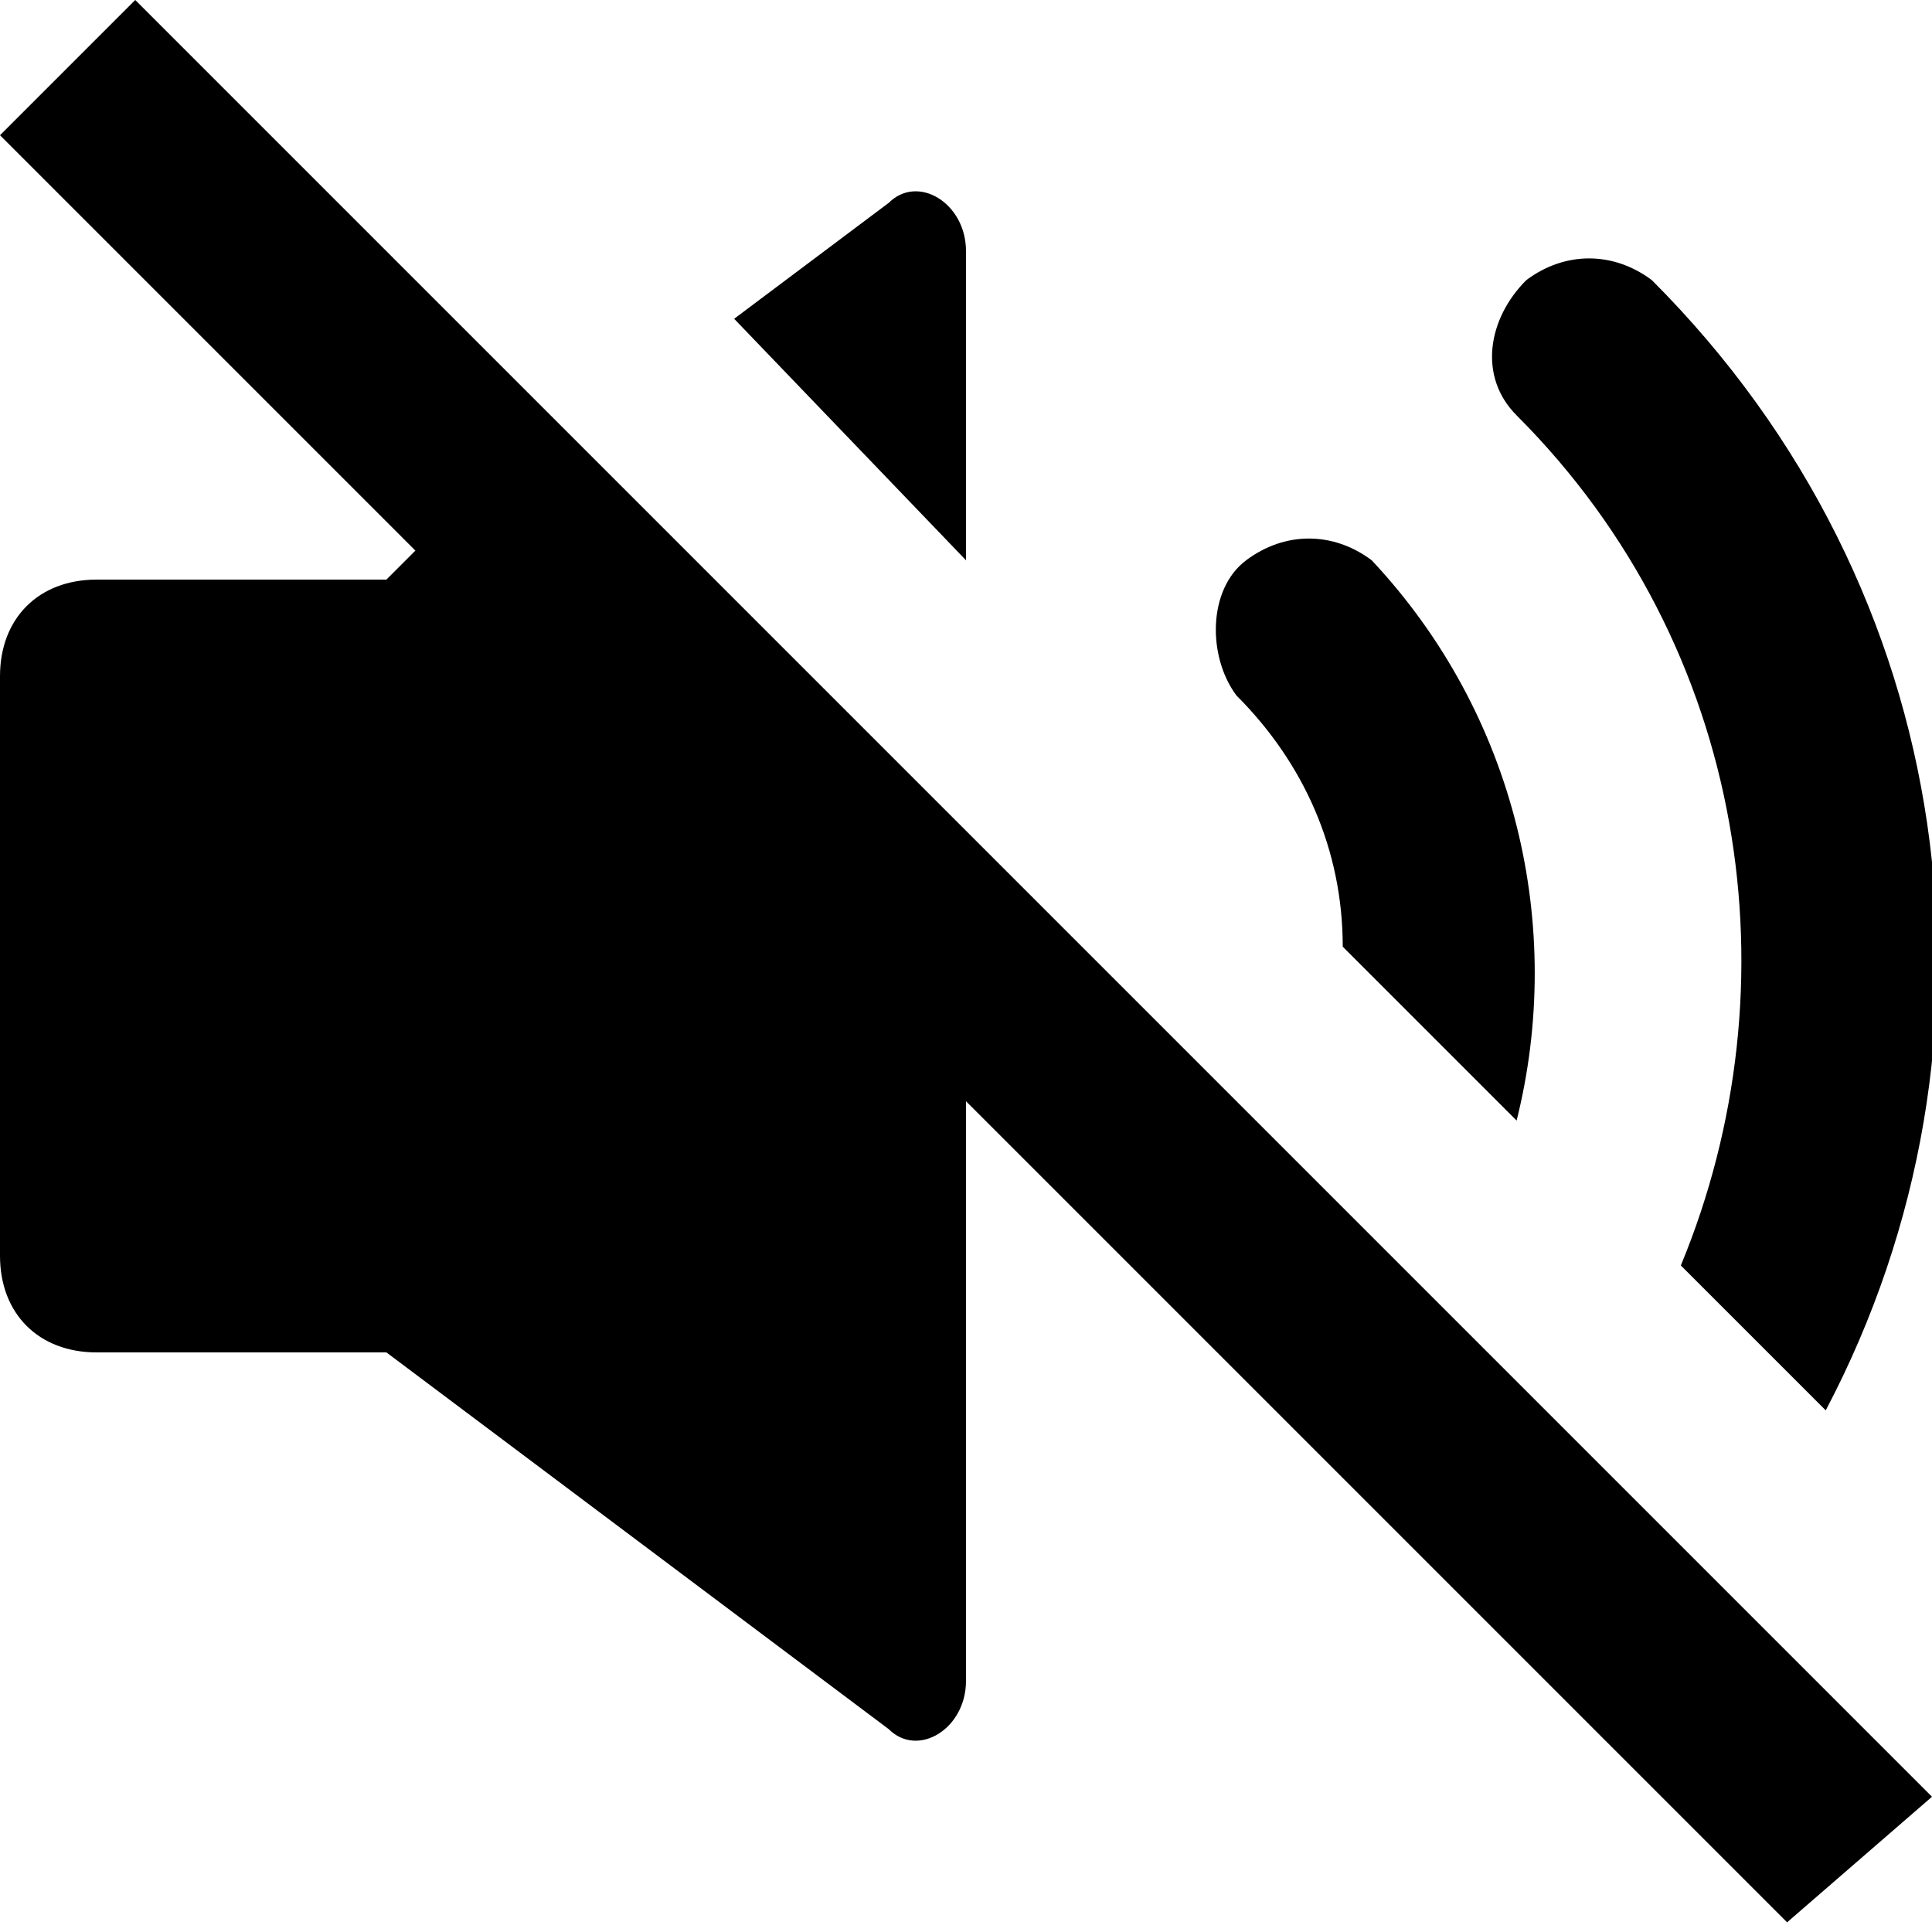
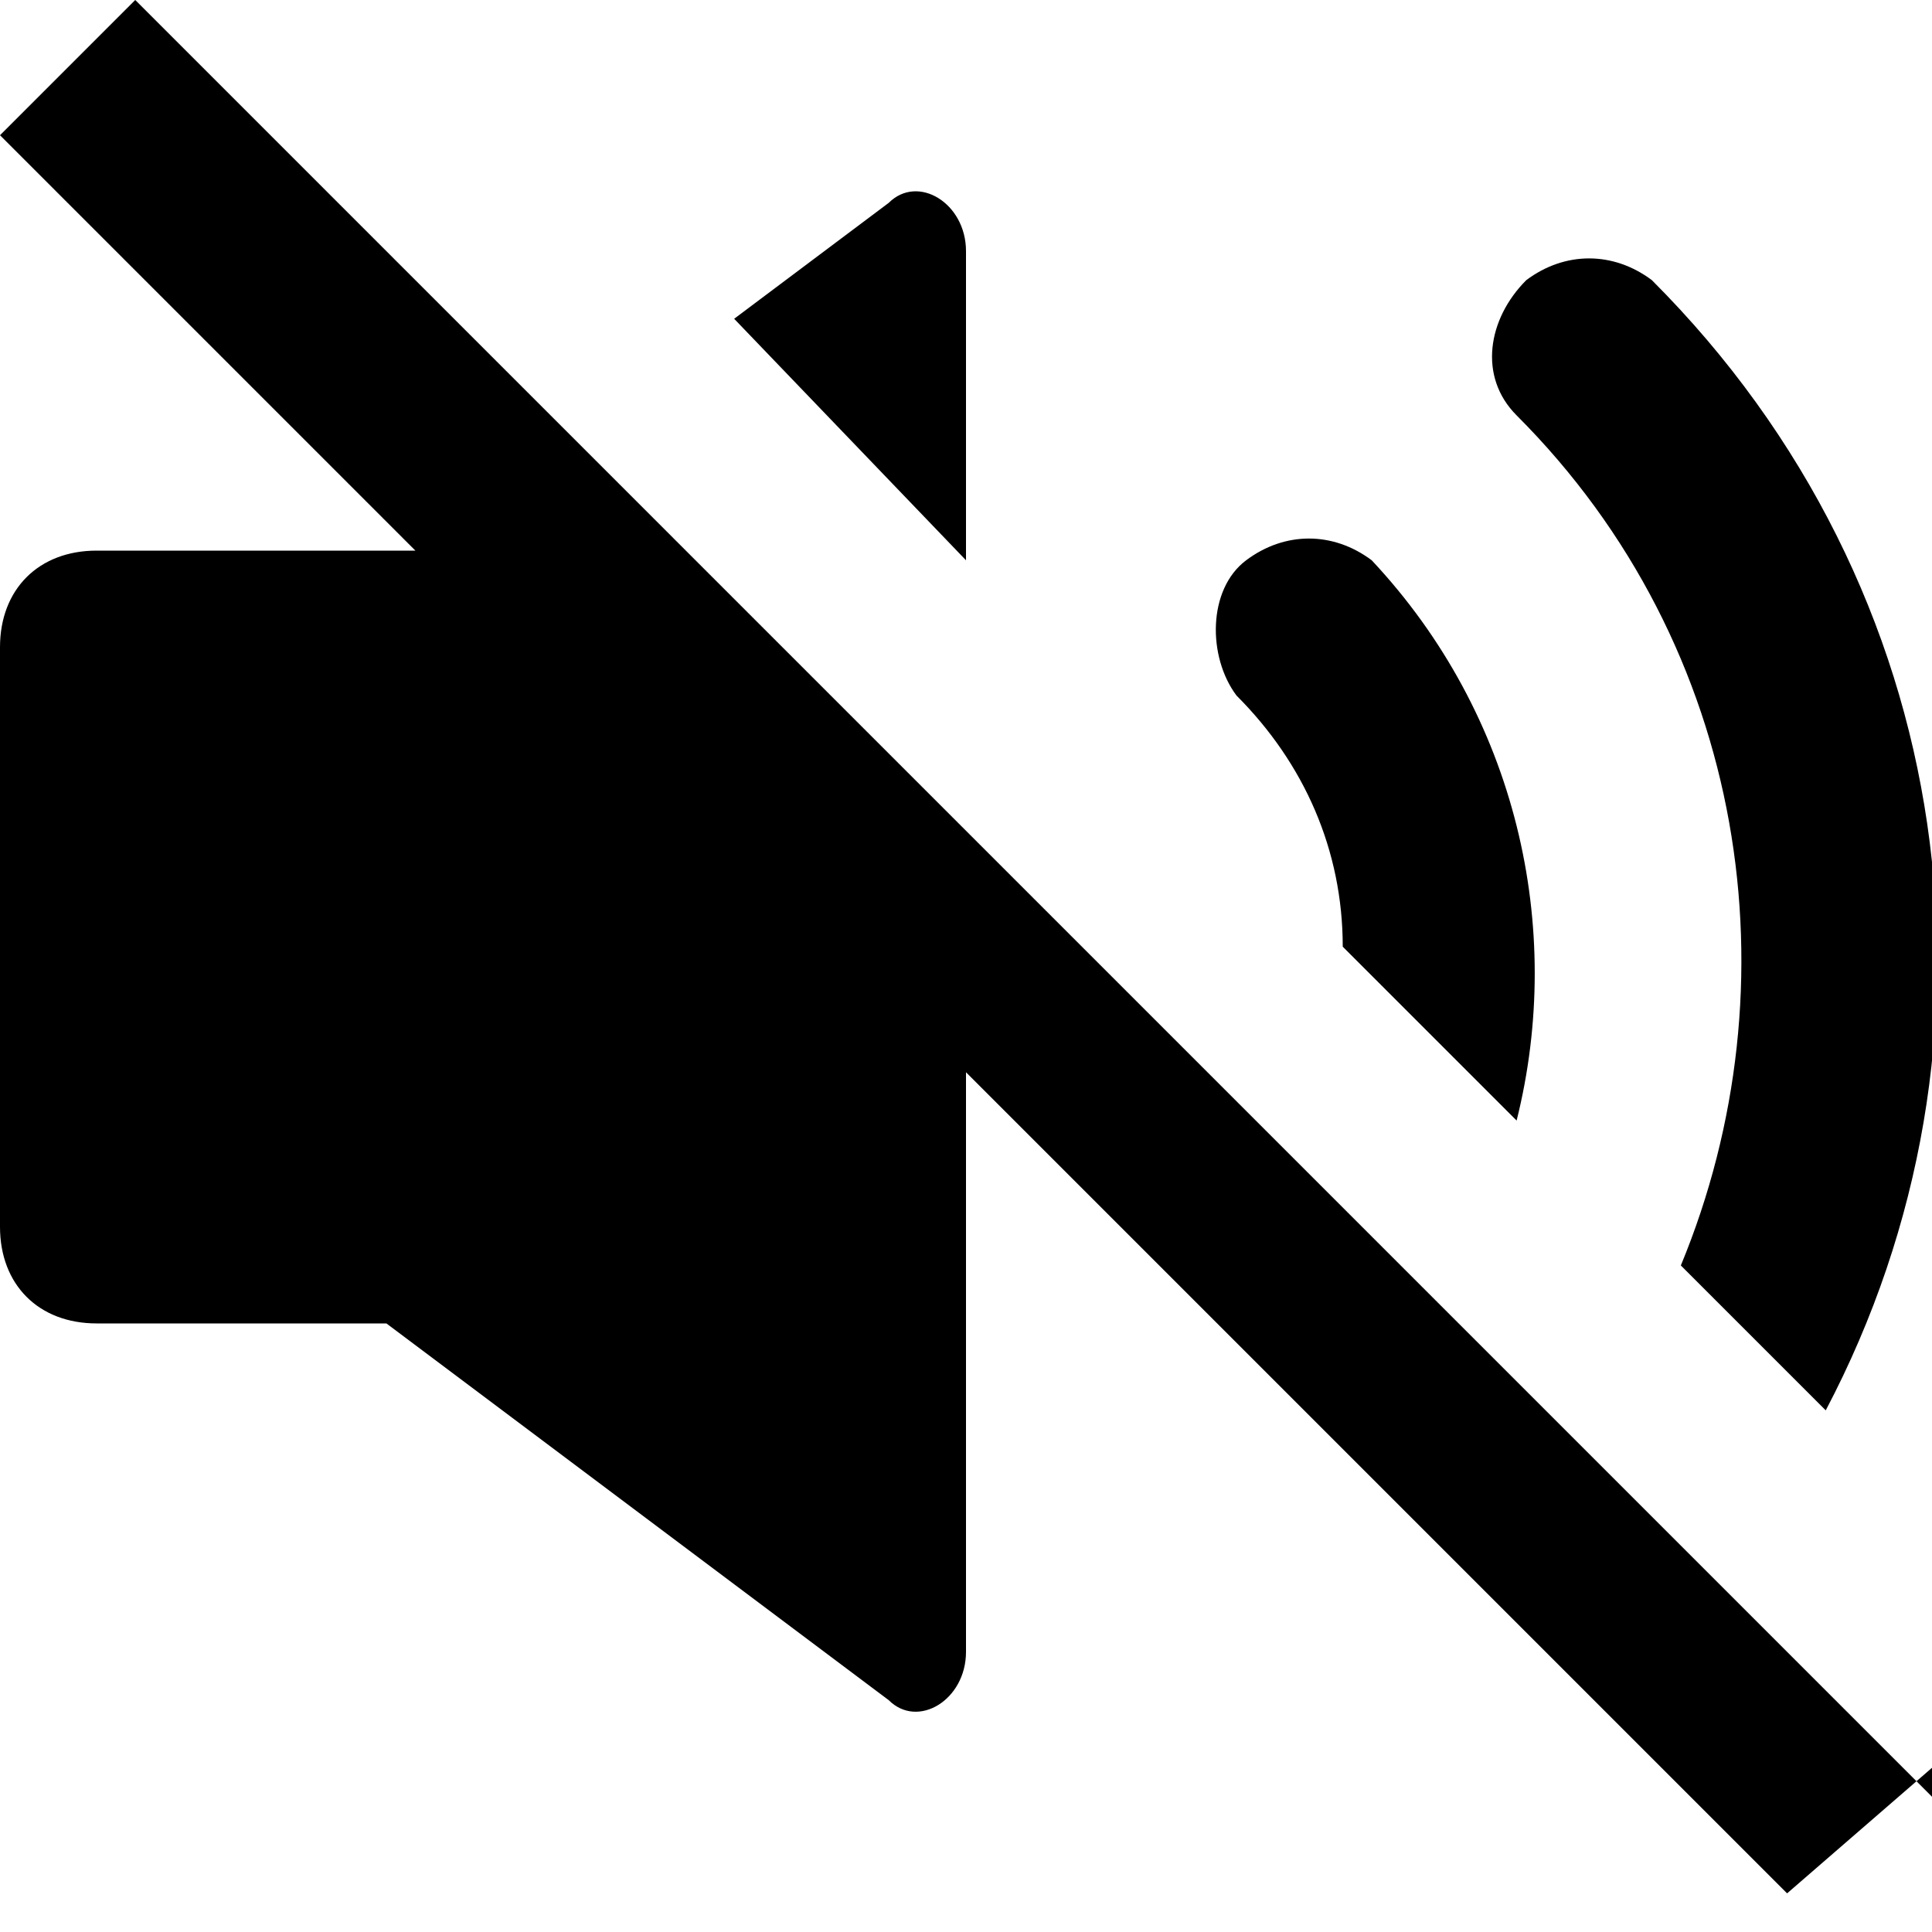
<svg xmlns="http://www.w3.org/2000/svg" width="20" height="20" viewBox="0 0 20 20">
  <title>
		volume off
	</title>
-   <path d="m20 18.6-2.3-2.3-1.4-1.4-1.4-1.4-1.5-1.5L10 8.6l-4-4L1.4 0 0 1.4l4.3 4.3L4 6H1c-.6 0-1 .4-1 1v6c0 .6.4 1 1 1h3l5.2 3.9c.3.3.8 0 .8-.5v-6l5.6 5.6 2.9 2.9 1.5-1.3zm-10-16c0-.5-.5-.8-.8-.5L7.6 3.3 10 5.8V2.6zm5.7 1.7c2.4 2.4 2.9 5.9 1.7 8.8l1.5 1.5c2-3.8 1.4-8.5-1.8-11.7-.4-.3-.9-.3-1.3 0-.4.4-.5 1-.1 1.4zm-2.9 2.9c.7.7 1.1 1.6 1.1 2.6l1.8 1.8c.5-2 0-4.2-1.5-5.8-.4-.3-.9-.3-1.3 0s-.4 1-.1 1.4z" />
+   <path d="m20 18.6-2.3-2.3-1.4-1.4-1.4-1.4-1.5-1.5L10 8.6l-4-4L1.4 0 0 1.4l4.3 4.3H1c-.6 0-1 .4-1 1v6c0 .6.4 1 1 1h3l5.2 3.9c.3.3.8 0 .8-.5v-6l5.6 5.6 2.9 2.9 1.5-1.3zm-10-16c0-.5-.5-.8-.8-.5L7.6 3.3 10 5.8V2.6zm5.7 1.7c2.4 2.4 2.9 5.9 1.7 8.8l1.5 1.5c2-3.8 1.4-8.5-1.8-11.7-.4-.3-.9-.3-1.3 0-.4.4-.5 1-.1 1.4zm-2.9 2.9c.7.7 1.1 1.6 1.1 2.6l1.8 1.8c.5-2 0-4.2-1.5-5.8-.4-.3-.9-.3-1.3 0s-.4 1-.1 1.4z" />
</svg>